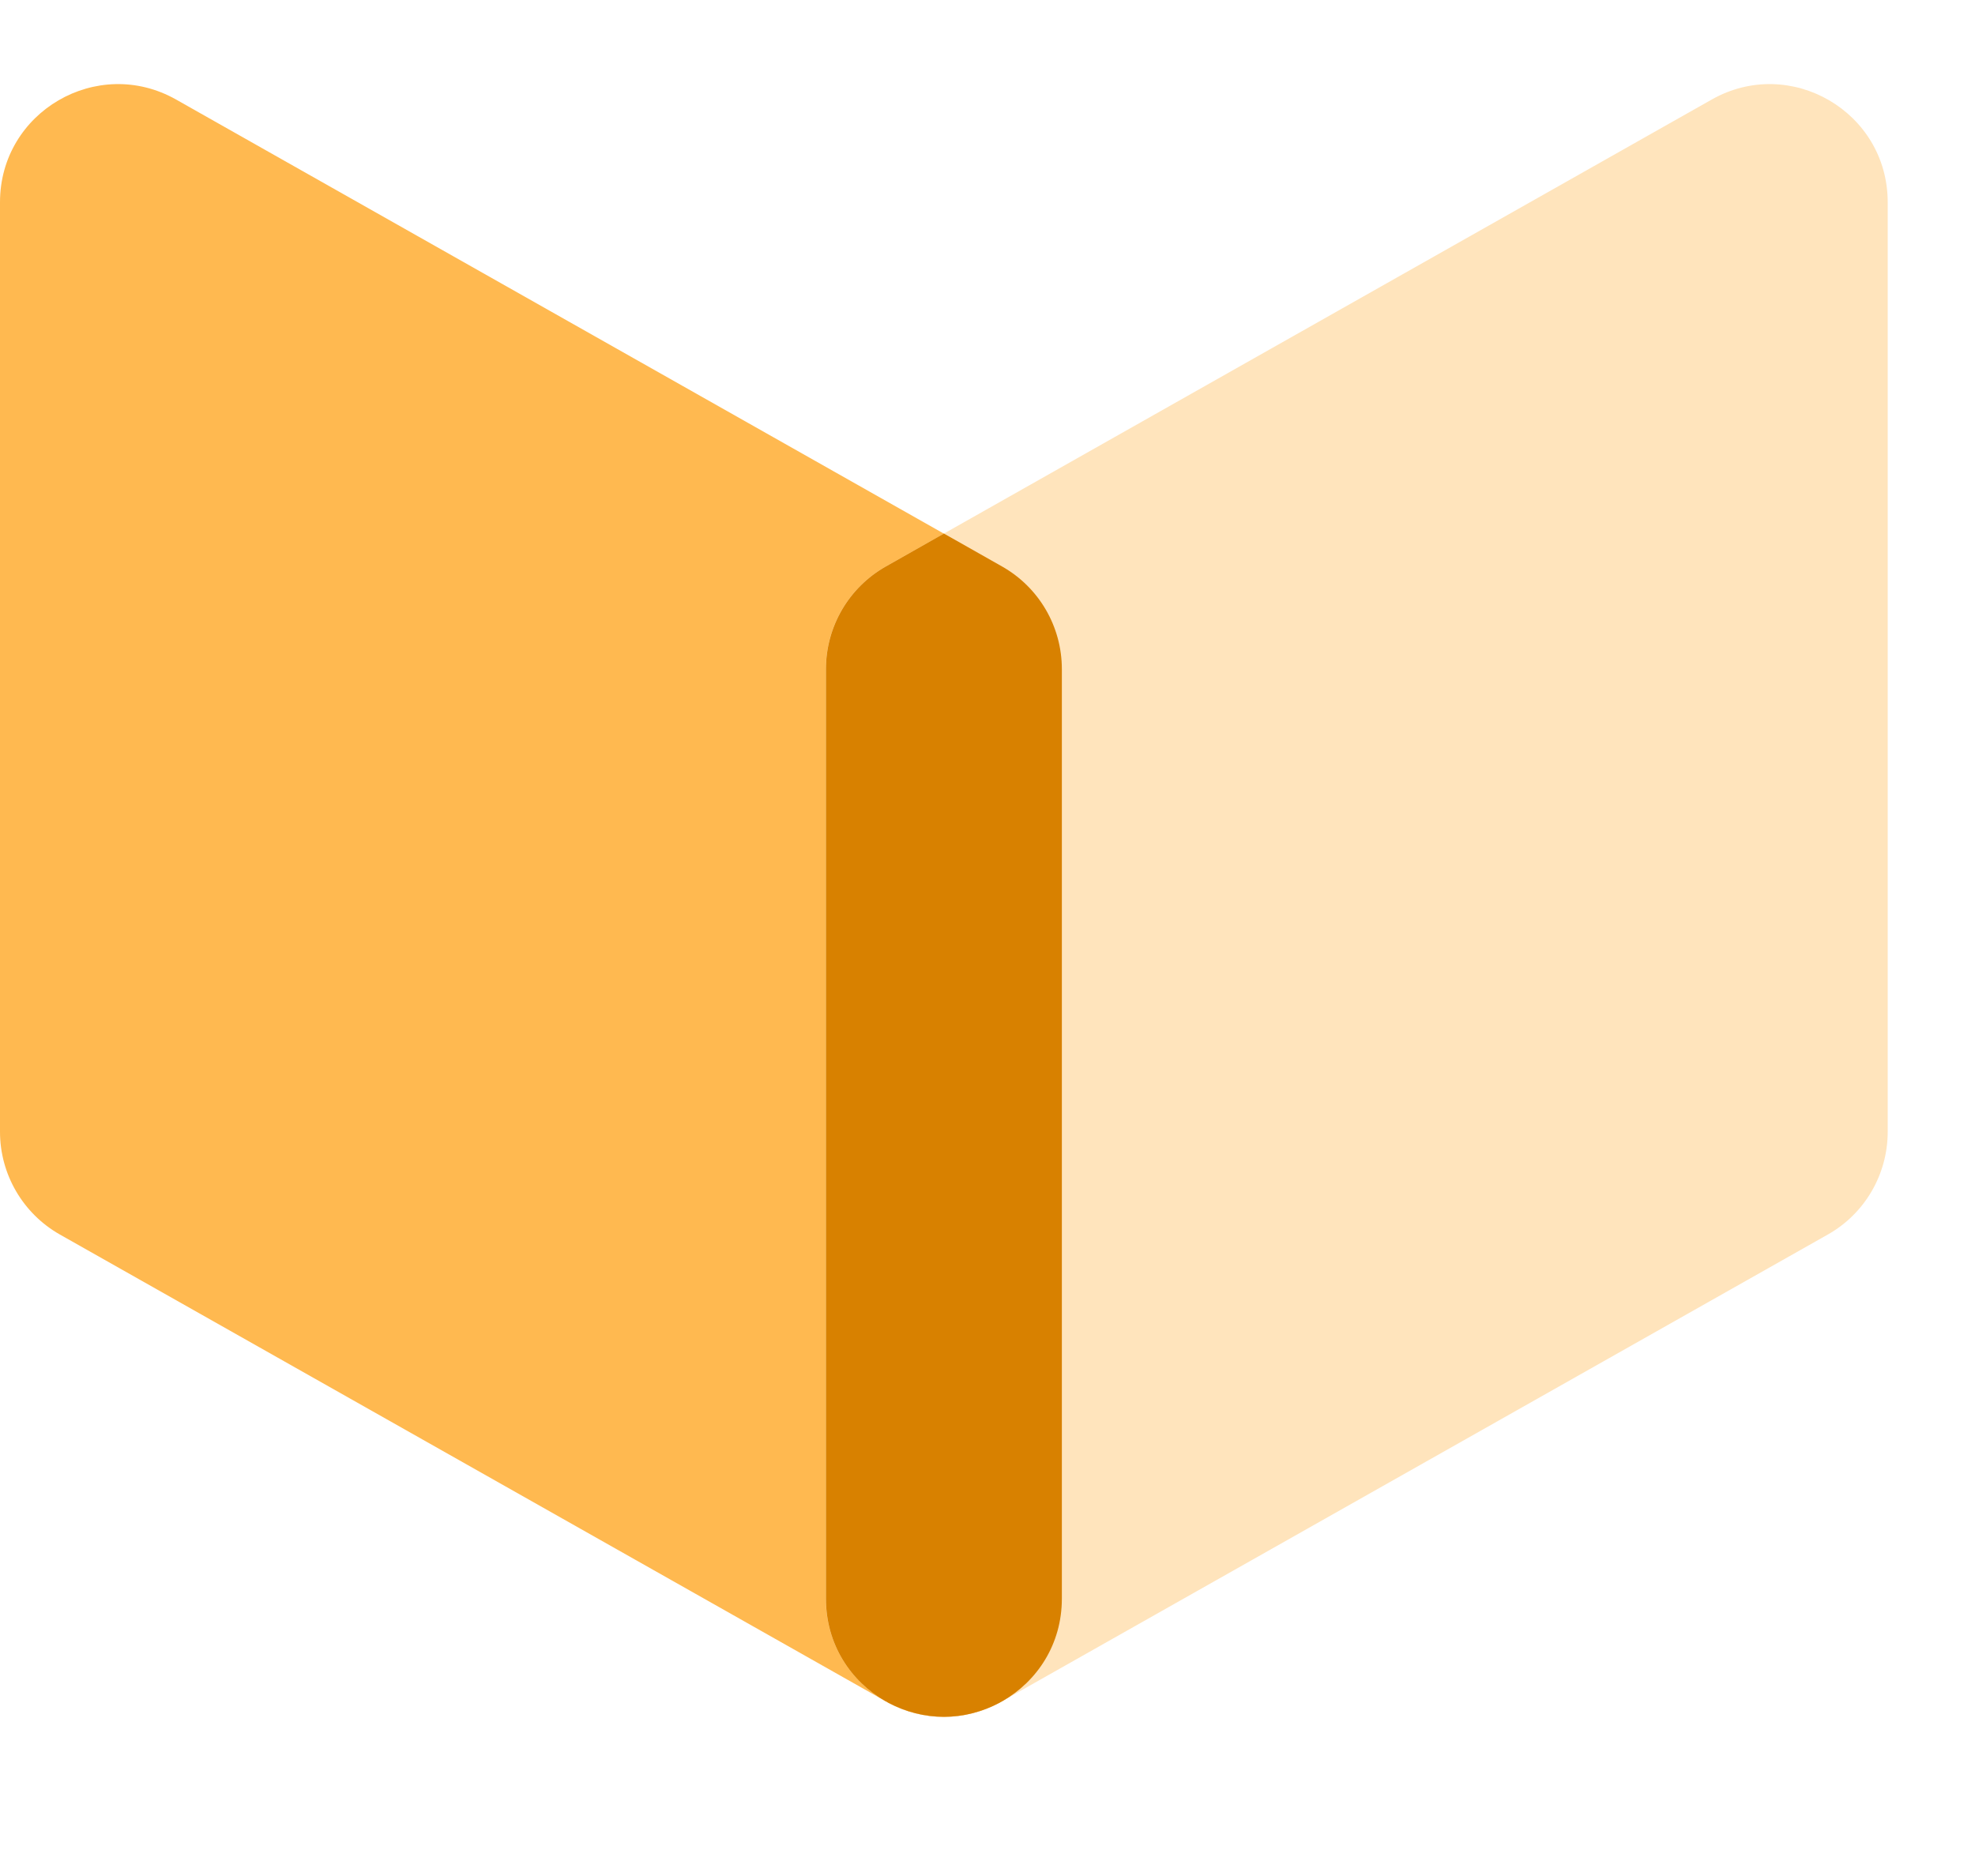
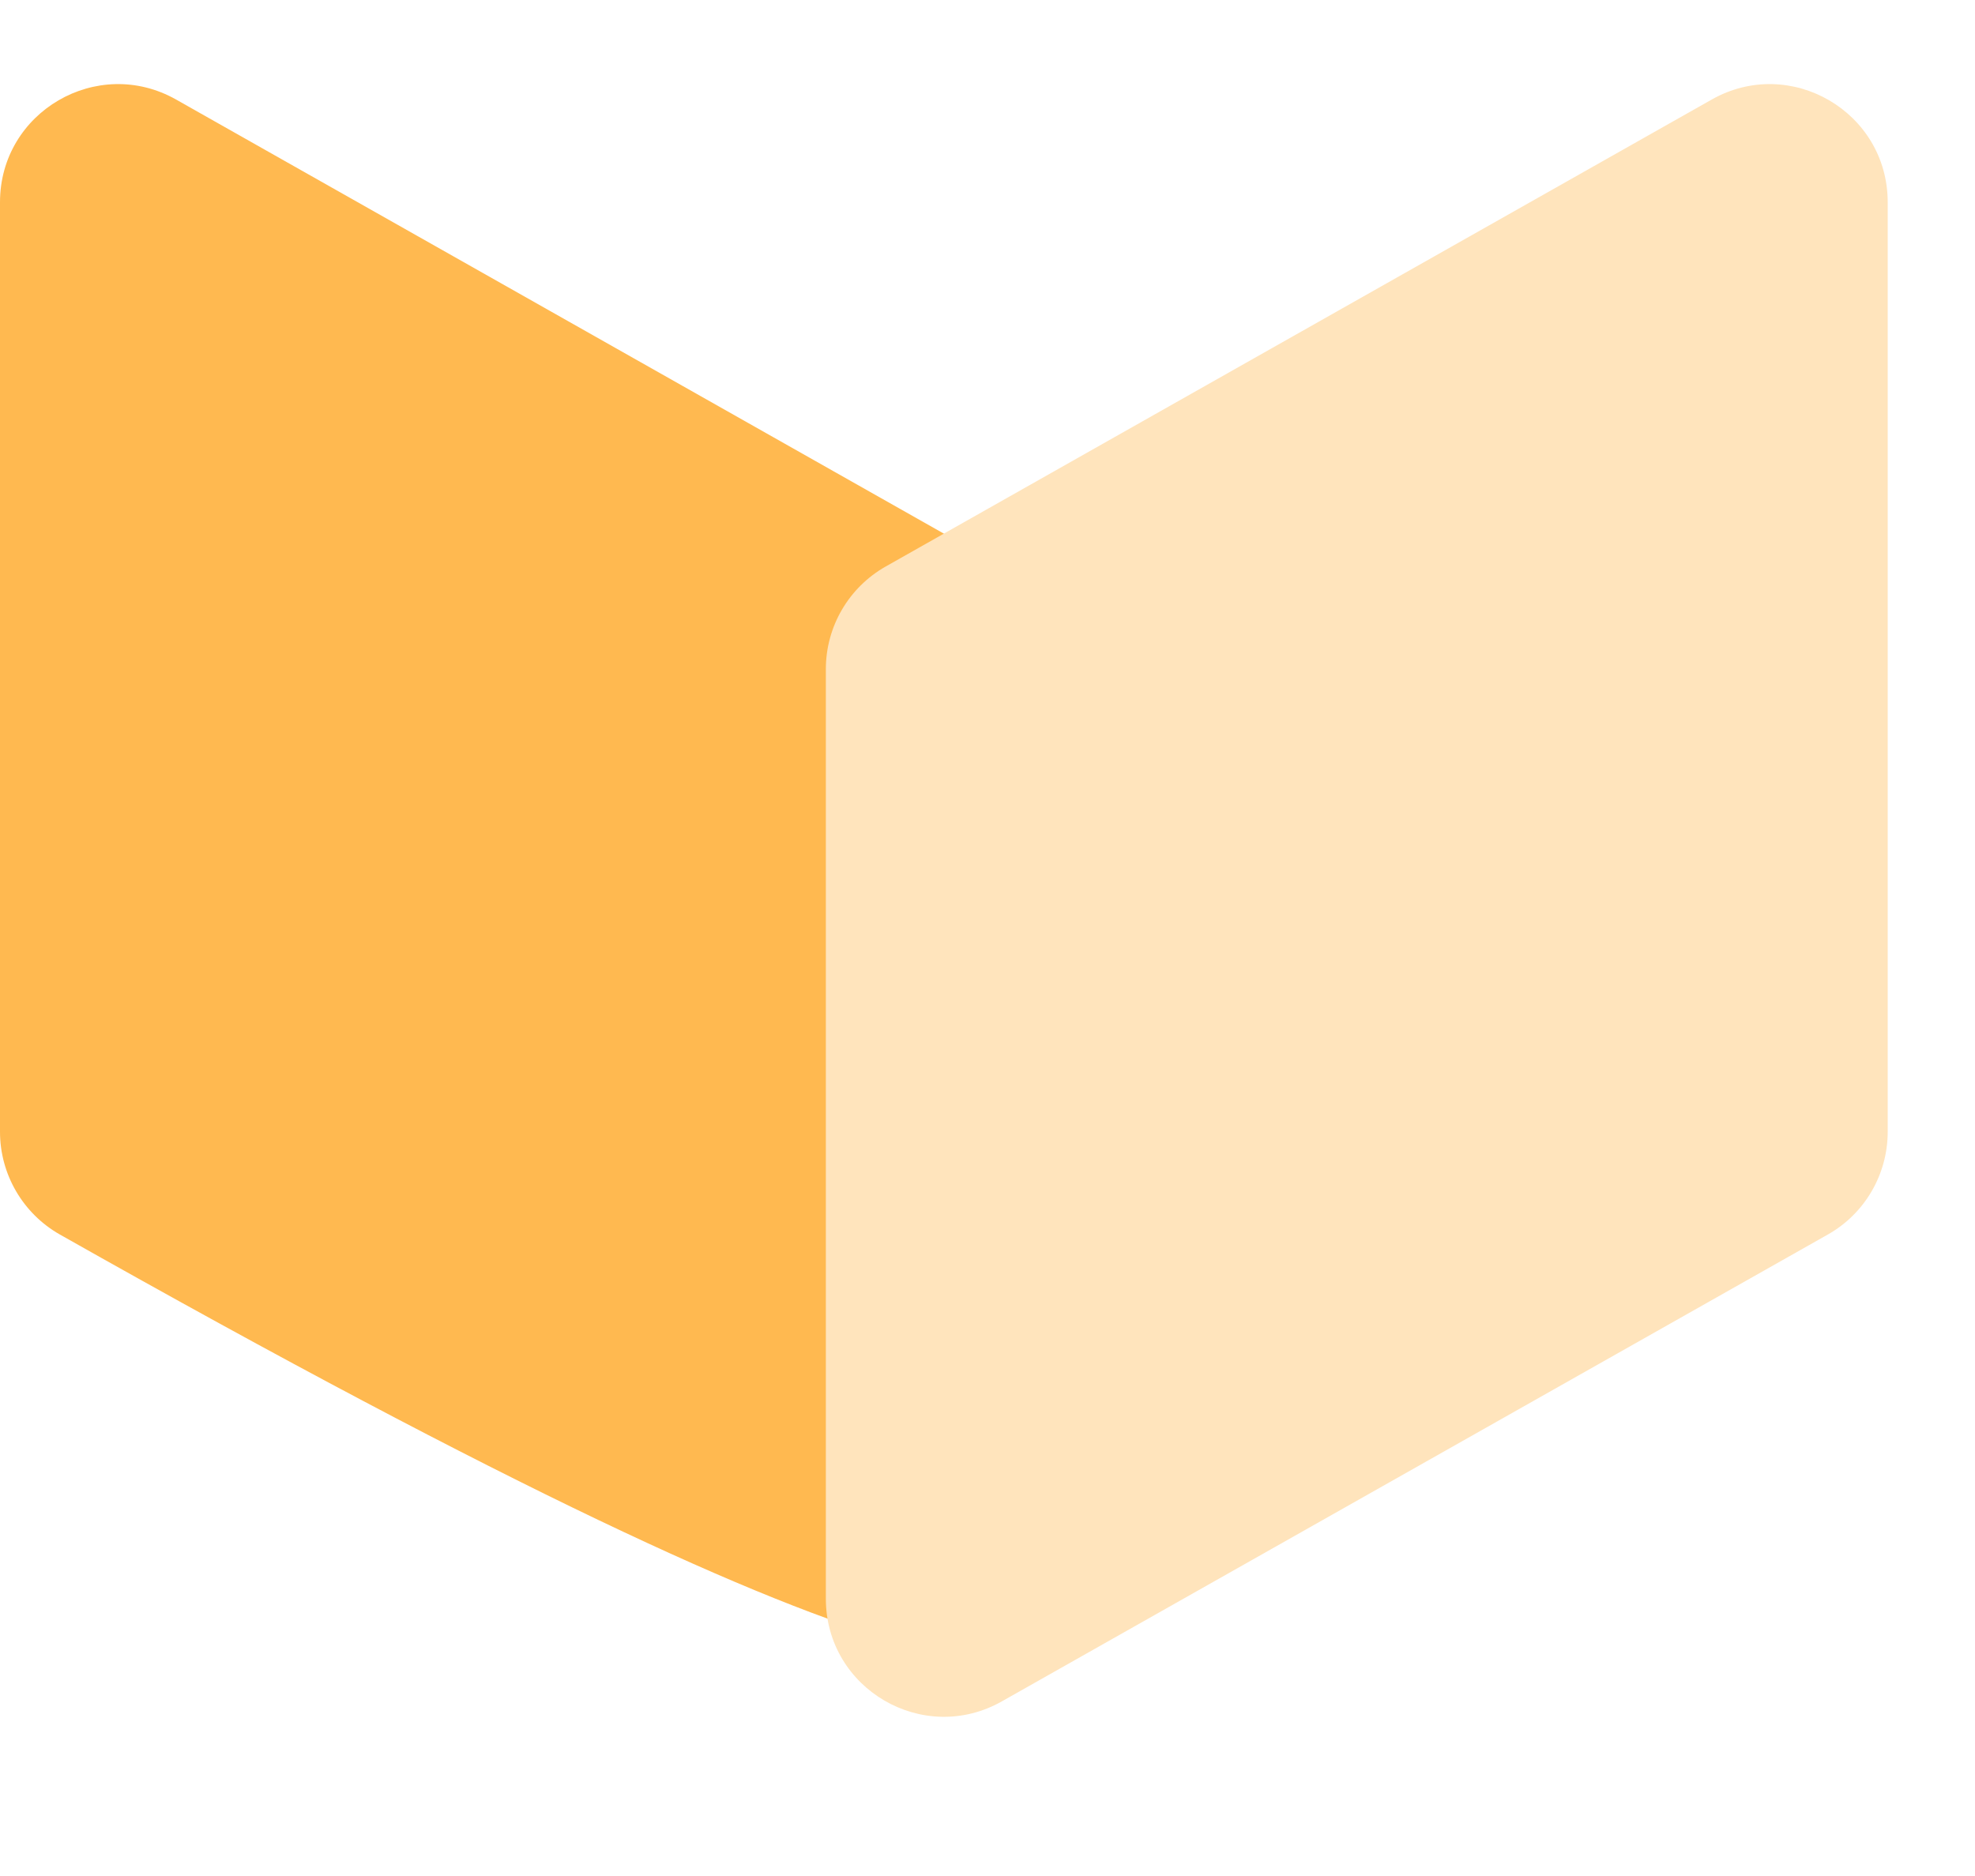
<svg xmlns="http://www.w3.org/2000/svg" width="20" height="19" viewBox="0 0 20 19" fill="none">
-   <path d="M10.753 6.777C10.753 6.346 10.521 5.949 10.146 5.737L1.783 1.008C0.986 0.558 -0 1.133 -0 2.048V11.463C-0 11.893 0.232 12.291 0.606 12.503L8.97 17.231C9.767 17.682 10.753 17.106 10.753 16.191V6.777Z" fill="#FFB950" />
+   <path d="M10.753 6.777C10.753 6.346 10.521 5.949 10.146 5.737L1.783 1.008C0.986 0.558 -0 1.133 -0 2.048V11.463C-0 11.893 0.232 12.291 0.606 12.503C9.767 17.682 10.753 17.106 10.753 16.191V6.777Z" fill="#FFB950" />
  <path d="M8.363 6.777C8.363 6.346 8.595 5.949 8.97 5.737L17.334 1.008C18.13 0.558 19.116 1.133 19.116 2.048V11.463C19.116 11.893 18.885 12.291 18.51 12.503L10.146 17.231C9.35 17.682 8.363 17.106 8.363 16.191V6.777Z" fill="#FFE4BC" />
-   <path fill-rule="evenodd" clip-rule="evenodd" d="M10.147 5.737C10.522 5.949 10.753 6.346 10.753 6.777V16.191C10.753 16.654 10.502 17.029 10.15 17.23L10.147 17.231C10.137 17.237 10.128 17.242 10.119 17.247C9.949 17.337 9.756 17.388 9.559 17.388C9.361 17.388 9.169 17.337 8.998 17.247C8.989 17.242 8.98 17.237 8.971 17.231L8.967 17.23C8.615 17.029 8.364 16.654 8.364 16.191V6.777C8.364 6.346 8.596 5.949 8.971 5.737L9.559 5.404L10.147 5.737Z" fill="#D88100" />
</svg>